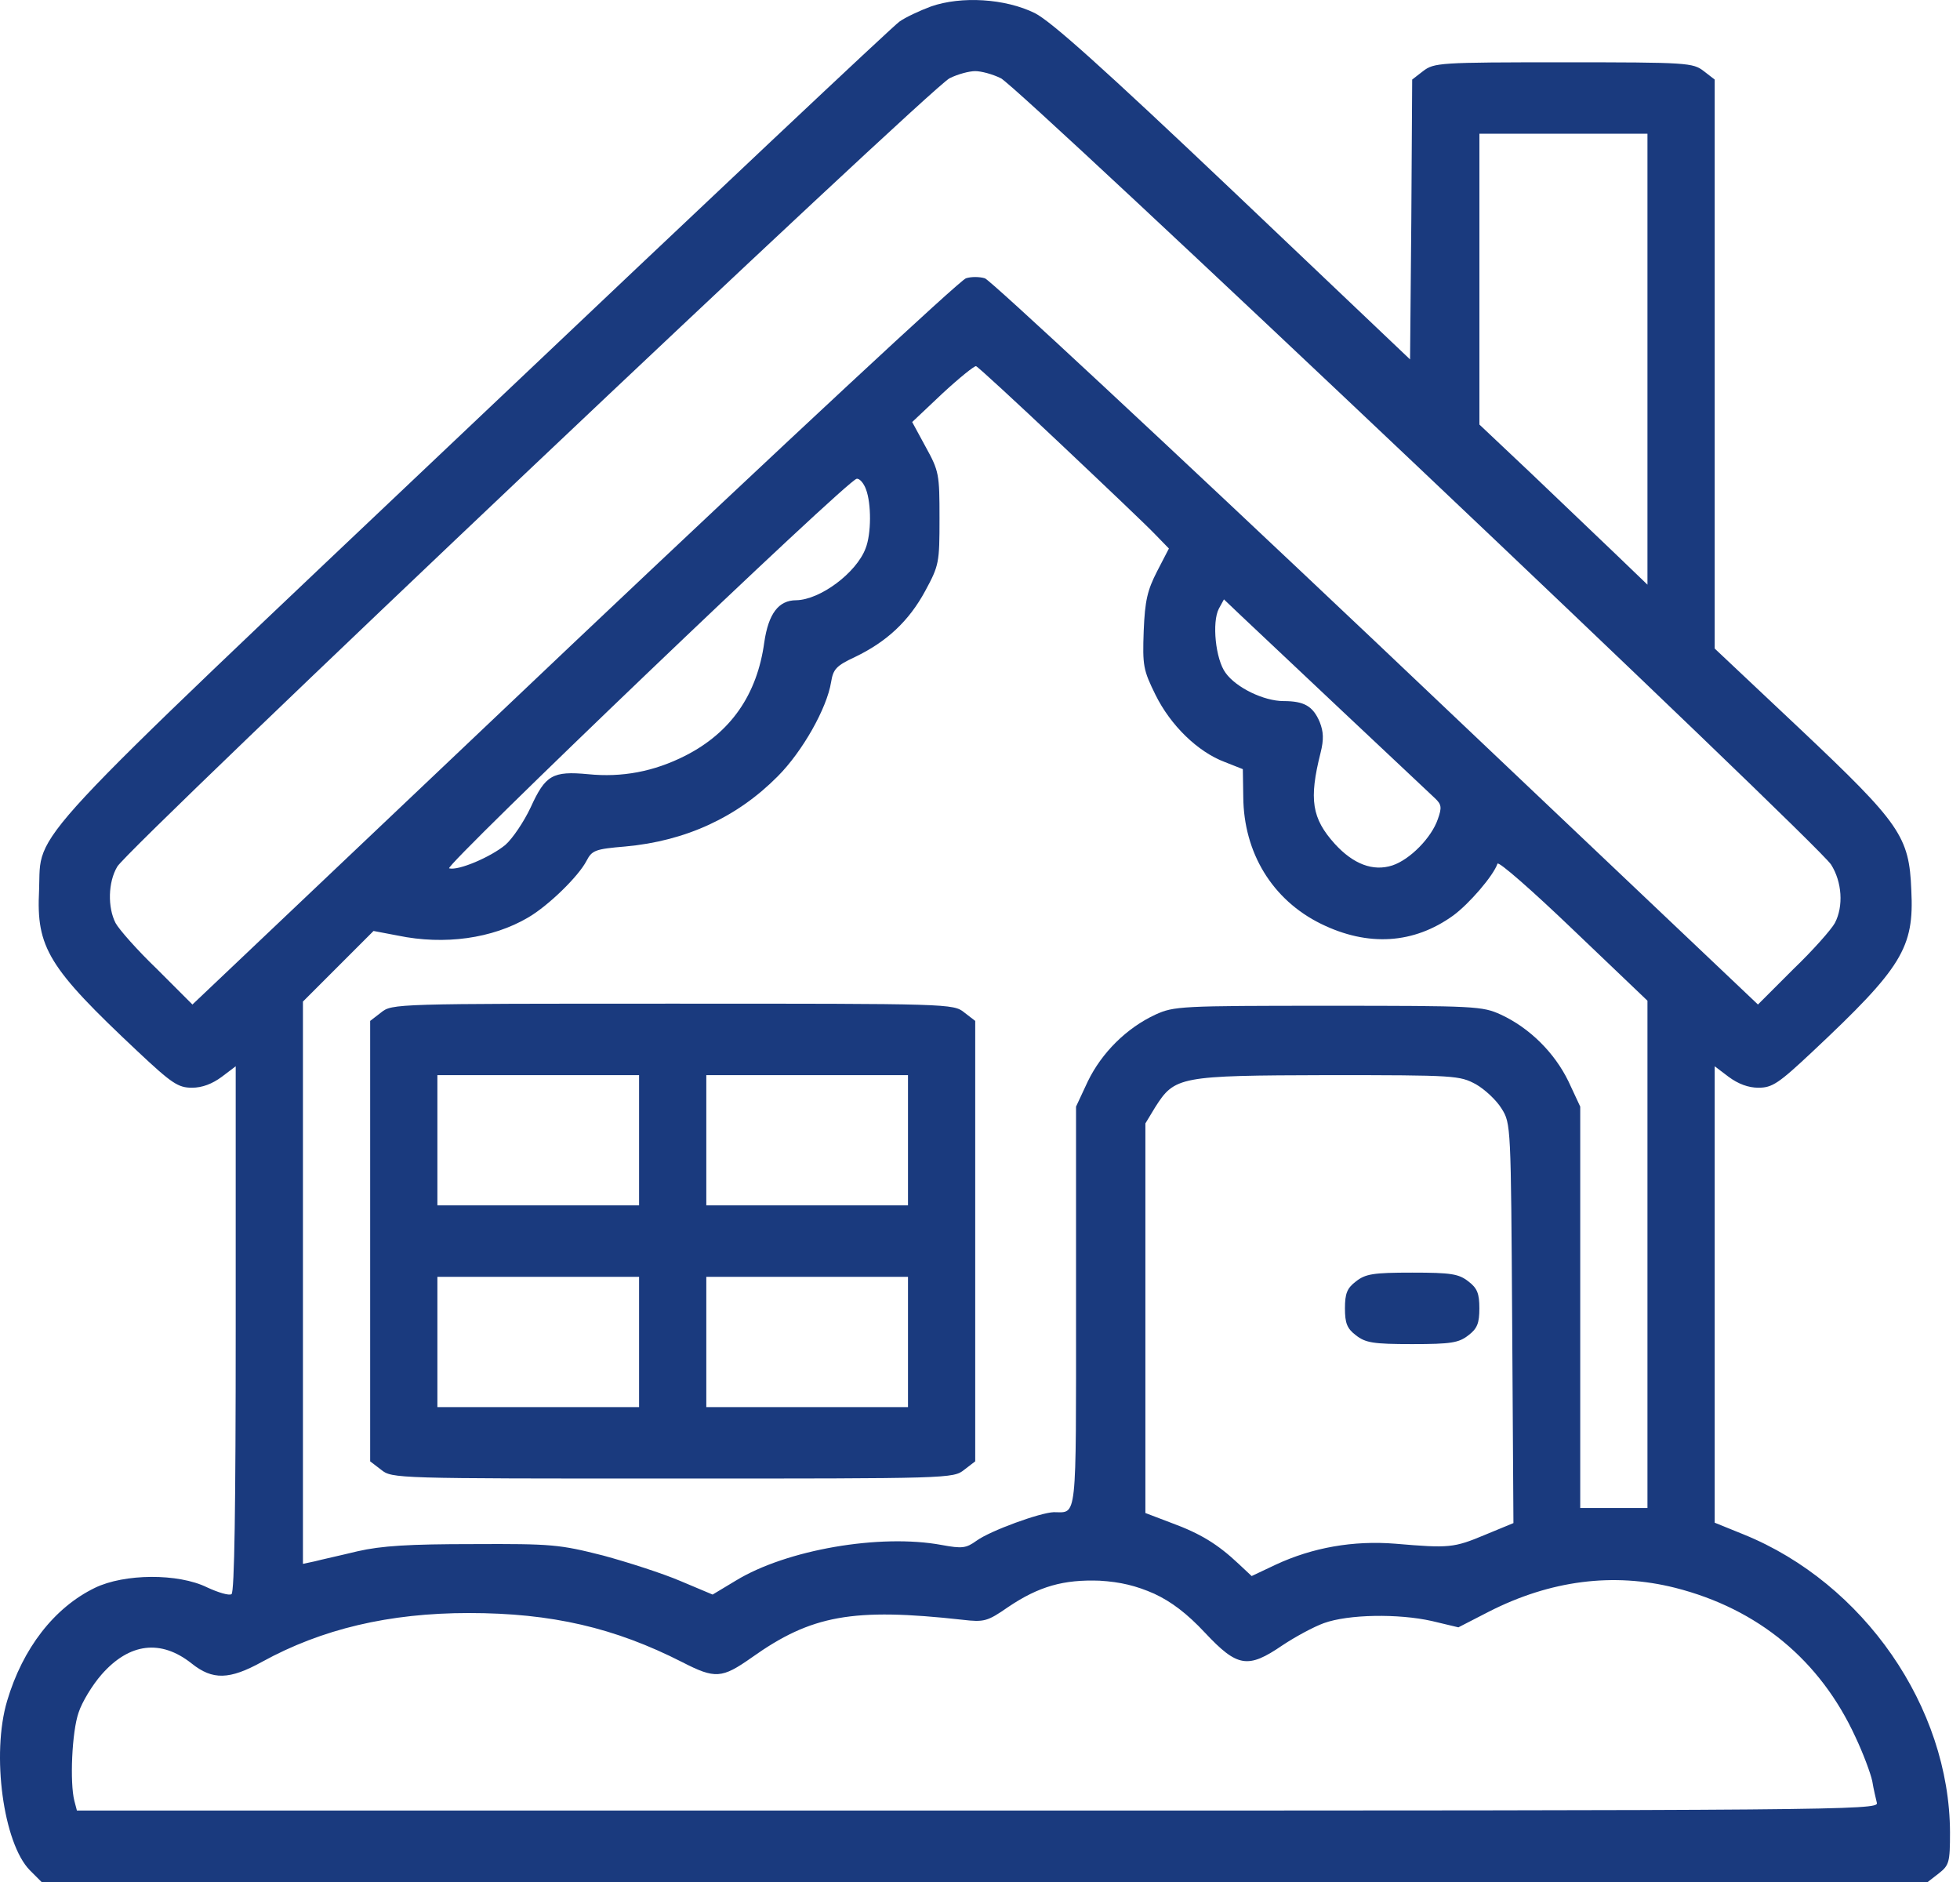
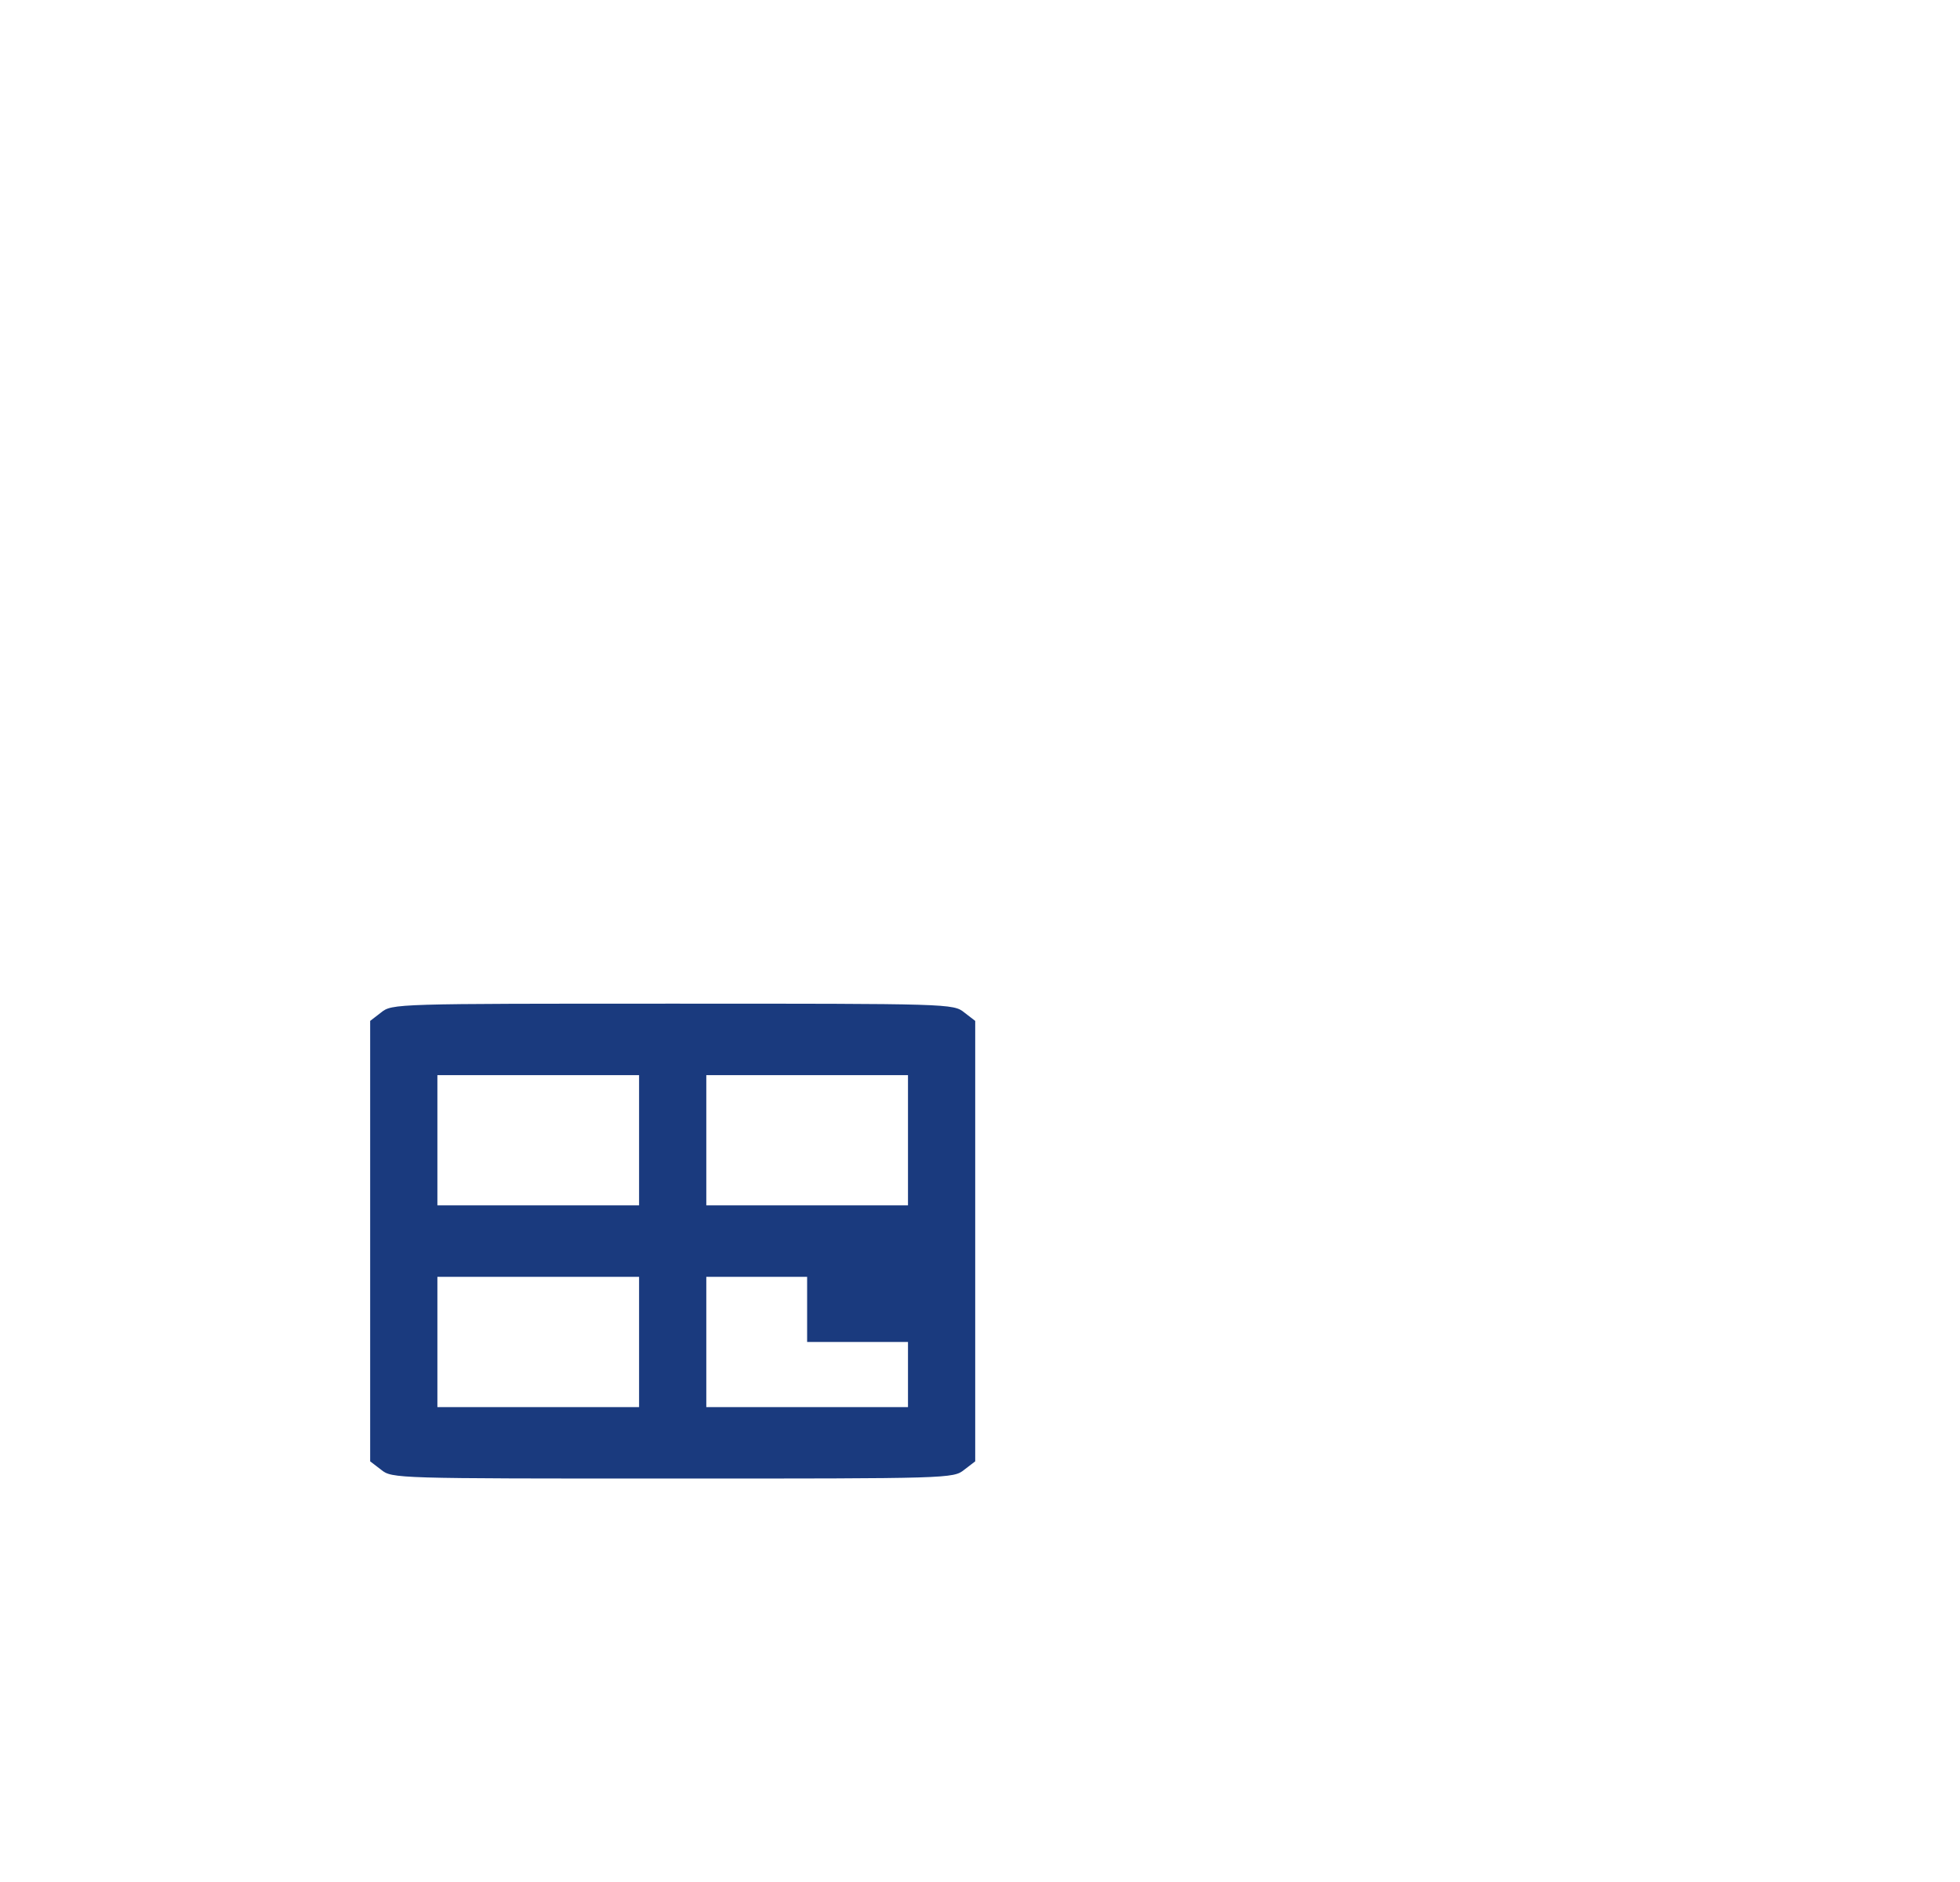
<svg xmlns="http://www.w3.org/2000/svg" width="50" height="48" viewBox="0 0 50 48" fill="none">
-   <path d="M23.752 0.164C23.463 0.271 23.098 0.442 22.948 0.549C22.798 0.646 17.943 5.223 12.155 10.71C0.375 21.868 1.061 21.129 0.997 22.704C0.922 24.173 1.233 24.677 3.516 26.82C4.384 27.635 4.545 27.742 4.898 27.742C5.156 27.742 5.413 27.646 5.659 27.463L6.013 27.195V33.895C6.013 38.439 5.981 40.615 5.906 40.658C5.842 40.701 5.563 40.615 5.284 40.486C4.545 40.122 3.173 40.133 2.422 40.497C1.383 41.001 0.579 42.041 0.182 43.38C-0.225 44.742 0.086 47.014 0.761 47.7L1.061 48H25.124H49.176L49.466 47.775C49.723 47.571 49.745 47.496 49.745 46.735C49.734 43.541 47.547 40.379 44.482 39.136L43.742 38.836V33.016V27.195L44.096 27.463C44.342 27.646 44.6 27.742 44.857 27.742C45.211 27.742 45.371 27.635 46.239 26.82C48.523 24.677 48.833 24.173 48.758 22.704C48.705 21.332 48.48 21.011 45.939 18.61L43.742 16.541V9.285V2.029L43.464 1.814C43.185 1.6 43.056 1.589 39.883 1.589C36.721 1.589 36.582 1.6 36.303 1.814L36.025 2.029L36.003 5.598L35.971 9.167L31.47 4.89C28.115 1.707 26.818 0.549 26.4 0.335C25.639 -0.04 24.524 -0.104 23.752 0.164ZM25.532 1.996C26.003 2.221 46.368 21.504 46.711 22.051C46.99 22.49 47.033 23.112 46.808 23.541C46.722 23.701 46.25 24.237 45.746 24.72L44.846 25.62L35.103 16.381C29.744 11.311 25.253 7.131 25.124 7.098C24.985 7.055 24.77 7.055 24.642 7.098C24.503 7.131 20.012 11.311 14.652 16.381L4.909 25.62L4.009 24.72C3.505 24.237 3.033 23.701 2.948 23.541C2.744 23.144 2.755 22.501 2.991 22.104C3.259 21.622 23.752 2.221 24.224 1.996C24.438 1.889 24.728 1.814 24.878 1.814C25.028 1.814 25.317 1.889 25.532 1.996ZM42.027 9.167V14.912L41.202 14.119C40.741 13.68 39.776 12.758 39.058 12.072L37.74 10.828V7.12V3.411H39.883H42.027V9.167ZM27.043 11.311C28.179 12.383 29.272 13.422 29.465 13.626L29.819 13.99L29.519 14.569C29.272 15.051 29.208 15.309 29.176 16.091C29.144 16.981 29.165 17.088 29.476 17.72C29.862 18.503 30.558 19.178 31.244 19.435L31.705 19.617L31.716 20.325C31.727 21.75 32.456 22.951 33.699 23.562C34.899 24.151 36.068 24.076 37.075 23.348C37.483 23.047 38.093 22.34 38.201 22.029C38.222 21.954 39.09 22.715 40.13 23.712L42.027 25.523V31.987V38.461H41.17H40.312V33.337V28.224L40.012 27.581C39.658 26.852 39.026 26.22 38.286 25.877C37.815 25.663 37.654 25.652 33.881 25.652C30.108 25.652 29.948 25.663 29.476 25.877C28.736 26.22 28.104 26.852 27.75 27.581L27.45 28.224V33.326C27.45 38.879 27.482 38.568 26.882 38.568C26.539 38.578 25.264 39.039 24.91 39.297C24.642 39.489 24.545 39.5 24.02 39.404C22.455 39.114 20.065 39.522 18.768 40.315L18.179 40.669L17.364 40.326C16.914 40.133 16.014 39.843 15.381 39.672C14.277 39.393 14.084 39.372 12.069 39.382C10.44 39.382 9.732 39.425 9.121 39.565C8.682 39.672 8.189 39.779 8.028 39.822L7.728 39.886V32.715V25.545L8.628 24.645L9.529 23.744L10.15 23.862C11.34 24.109 12.562 23.937 13.473 23.401C13.988 23.101 14.759 22.351 14.963 21.954C15.102 21.686 15.188 21.654 15.949 21.59C17.503 21.45 18.811 20.839 19.84 19.8C20.472 19.167 21.094 18.063 21.201 17.399C21.255 17.067 21.33 16.981 21.812 16.756C22.616 16.37 23.184 15.845 23.602 15.073C23.956 14.419 23.967 14.355 23.967 13.219C23.967 12.093 23.956 12.018 23.613 11.396L23.27 10.764L24.042 10.035C24.47 9.639 24.856 9.328 24.899 9.339C24.942 9.349 25.907 10.239 27.043 11.311ZM22.091 12.479C22.23 12.843 22.23 13.615 22.08 13.99C21.844 14.612 20.922 15.298 20.312 15.309C19.861 15.309 19.604 15.652 19.497 16.381C19.315 17.72 18.64 18.685 17.482 19.274C16.678 19.682 15.863 19.832 15.006 19.746C14.095 19.66 13.913 19.768 13.537 20.593C13.366 20.957 13.077 21.386 12.894 21.547C12.519 21.858 11.694 22.211 11.458 22.147C11.297 22.115 21.63 12.222 21.855 12.211C21.93 12.2 22.037 12.329 22.091 12.479ZM34.256 18.149C35.435 19.253 36.486 20.25 36.604 20.357C36.775 20.518 36.786 20.593 36.679 20.893C36.518 21.365 35.971 21.922 35.521 22.072C35.028 22.233 34.524 22.04 34.053 21.525C33.463 20.872 33.388 20.389 33.688 19.2C33.774 18.857 33.763 18.664 33.667 18.417C33.495 18.01 33.27 17.881 32.745 17.881C32.241 17.881 31.534 17.538 31.266 17.163C31.009 16.82 30.912 15.866 31.094 15.523L31.223 15.287L31.662 15.705C31.909 15.941 33.077 17.034 34.256 18.149ZM37.654 27.656C37.879 27.785 38.179 28.064 38.308 28.278C38.544 28.653 38.544 28.718 38.576 33.744L38.608 38.846L37.879 39.147C37.086 39.479 36.968 39.489 35.596 39.372C34.524 39.286 33.485 39.468 32.541 39.908L31.93 40.197L31.598 39.886C31.062 39.382 30.623 39.114 29.894 38.846L29.219 38.589V33.627V28.653L29.465 28.246C29.969 27.453 30.076 27.431 33.87 27.421C37.14 27.421 37.236 27.431 37.654 27.656ZM29.444 40.647C29.883 40.851 30.28 41.151 30.741 41.644C31.566 42.523 31.834 42.566 32.713 41.965C33.034 41.751 33.506 41.494 33.774 41.397C34.396 41.172 35.671 41.151 36.529 41.344L37.204 41.505L37.976 41.108C39.551 40.304 41.159 40.1 42.735 40.497C44.846 41.033 46.432 42.341 47.333 44.302C47.526 44.709 47.719 45.224 47.762 45.428C47.794 45.631 47.858 45.889 47.88 45.985C47.933 46.167 46.786 46.178 24.953 46.178H1.962L1.897 45.931C1.779 45.47 1.833 44.173 2.004 43.681C2.09 43.413 2.358 42.973 2.594 42.705C3.301 41.901 4.105 41.805 4.888 42.426C5.424 42.855 5.852 42.844 6.688 42.383C8.21 41.547 9.925 41.14 11.962 41.14C14.073 41.14 15.681 41.515 17.407 42.394C18.243 42.823 18.414 42.812 19.175 42.276C20.697 41.194 21.748 41.001 24.556 41.312C25.103 41.376 25.189 41.355 25.714 40.99C26.507 40.454 27.139 40.283 28.05 40.315C28.586 40.347 28.983 40.444 29.444 40.647Z" fill="#1A3A7E" />
-   <path d="M9.722 25.823L9.443 26.038V31.654V37.271L9.722 37.485C10 37.71 10.086 37.71 17.16 37.71C24.234 37.71 24.32 37.71 24.599 37.485L24.878 37.271V31.654V26.038L24.599 25.823C24.32 25.598 24.234 25.598 17.16 25.598C10.086 25.598 10 25.598 9.722 25.823ZM16.303 29.082V30.743H13.73H11.158V29.082V27.421H13.73H16.303V29.082ZM23.163 29.082V30.743H20.59H18.018V29.082V27.421H20.59H23.163V29.082ZM16.303 34.227V35.888H13.73H11.158V34.227V32.565H13.73H16.303V34.227ZM23.163 34.227V35.888H20.59H18.018V34.227V32.565H20.59H23.163V34.227Z" fill="#1A3A7E" />
-   <path d="M34.588 32.684C34.363 32.855 34.31 32.994 34.31 33.369C34.31 33.745 34.363 33.884 34.588 34.055C34.835 34.248 35.028 34.281 36.025 34.281C37.021 34.281 37.214 34.248 37.461 34.055C37.686 33.884 37.739 33.745 37.739 33.369C37.739 32.994 37.686 32.855 37.461 32.684C37.214 32.49 37.021 32.458 36.025 32.458C35.028 32.458 34.835 32.49 34.588 32.684Z" fill="#1A3A7E" />
+   <path d="M9.722 25.823L9.443 26.038V31.654V37.271L9.722 37.485C10 37.71 10.086 37.71 17.16 37.71C24.234 37.71 24.32 37.71 24.599 37.485L24.878 37.271V31.654V26.038L24.599 25.823C24.32 25.598 24.234 25.598 17.16 25.598C10.086 25.598 10 25.598 9.722 25.823ZM16.303 29.082V30.743H13.73H11.158V29.082V27.421H13.73H16.303V29.082ZM23.163 29.082V30.743H20.59H18.018V29.082V27.421H20.59H23.163V29.082ZM16.303 34.227V35.888H13.73H11.158V34.227V32.565H13.73H16.303V34.227ZM23.163 34.227V35.888H20.59H18.018V34.227V32.565H20.59V34.227Z" fill="#1A3A7E" />
</svg>